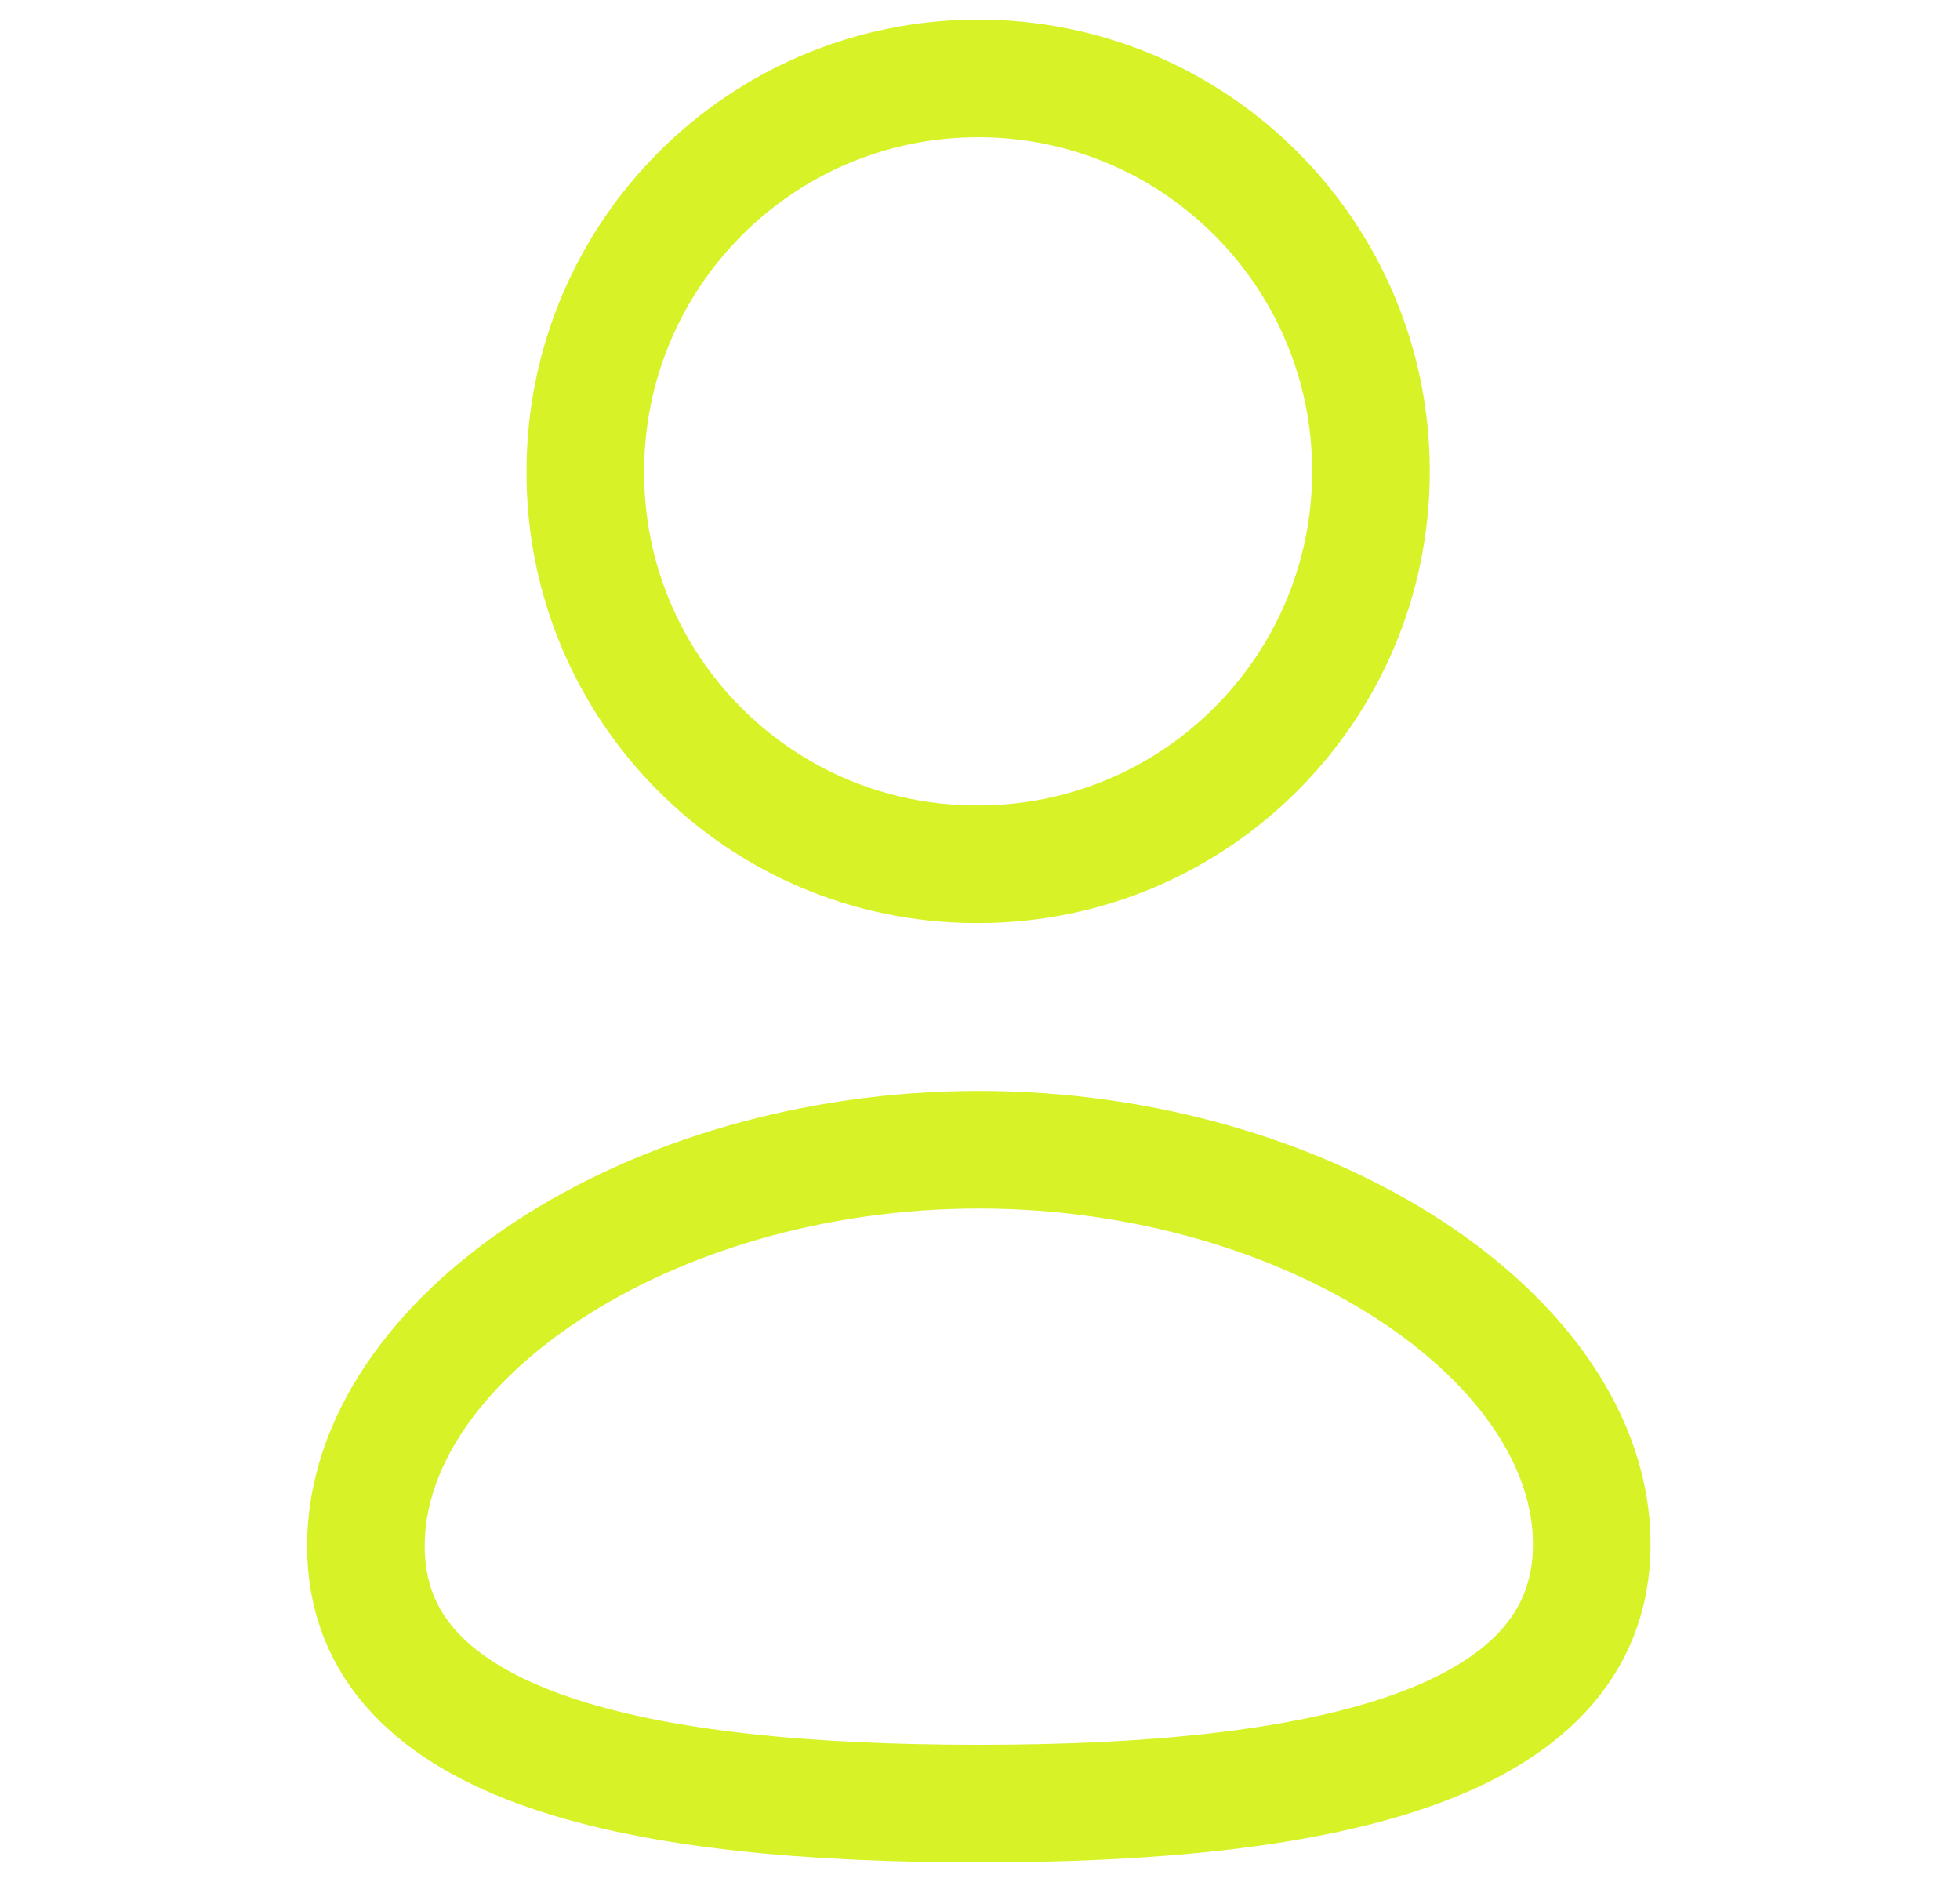
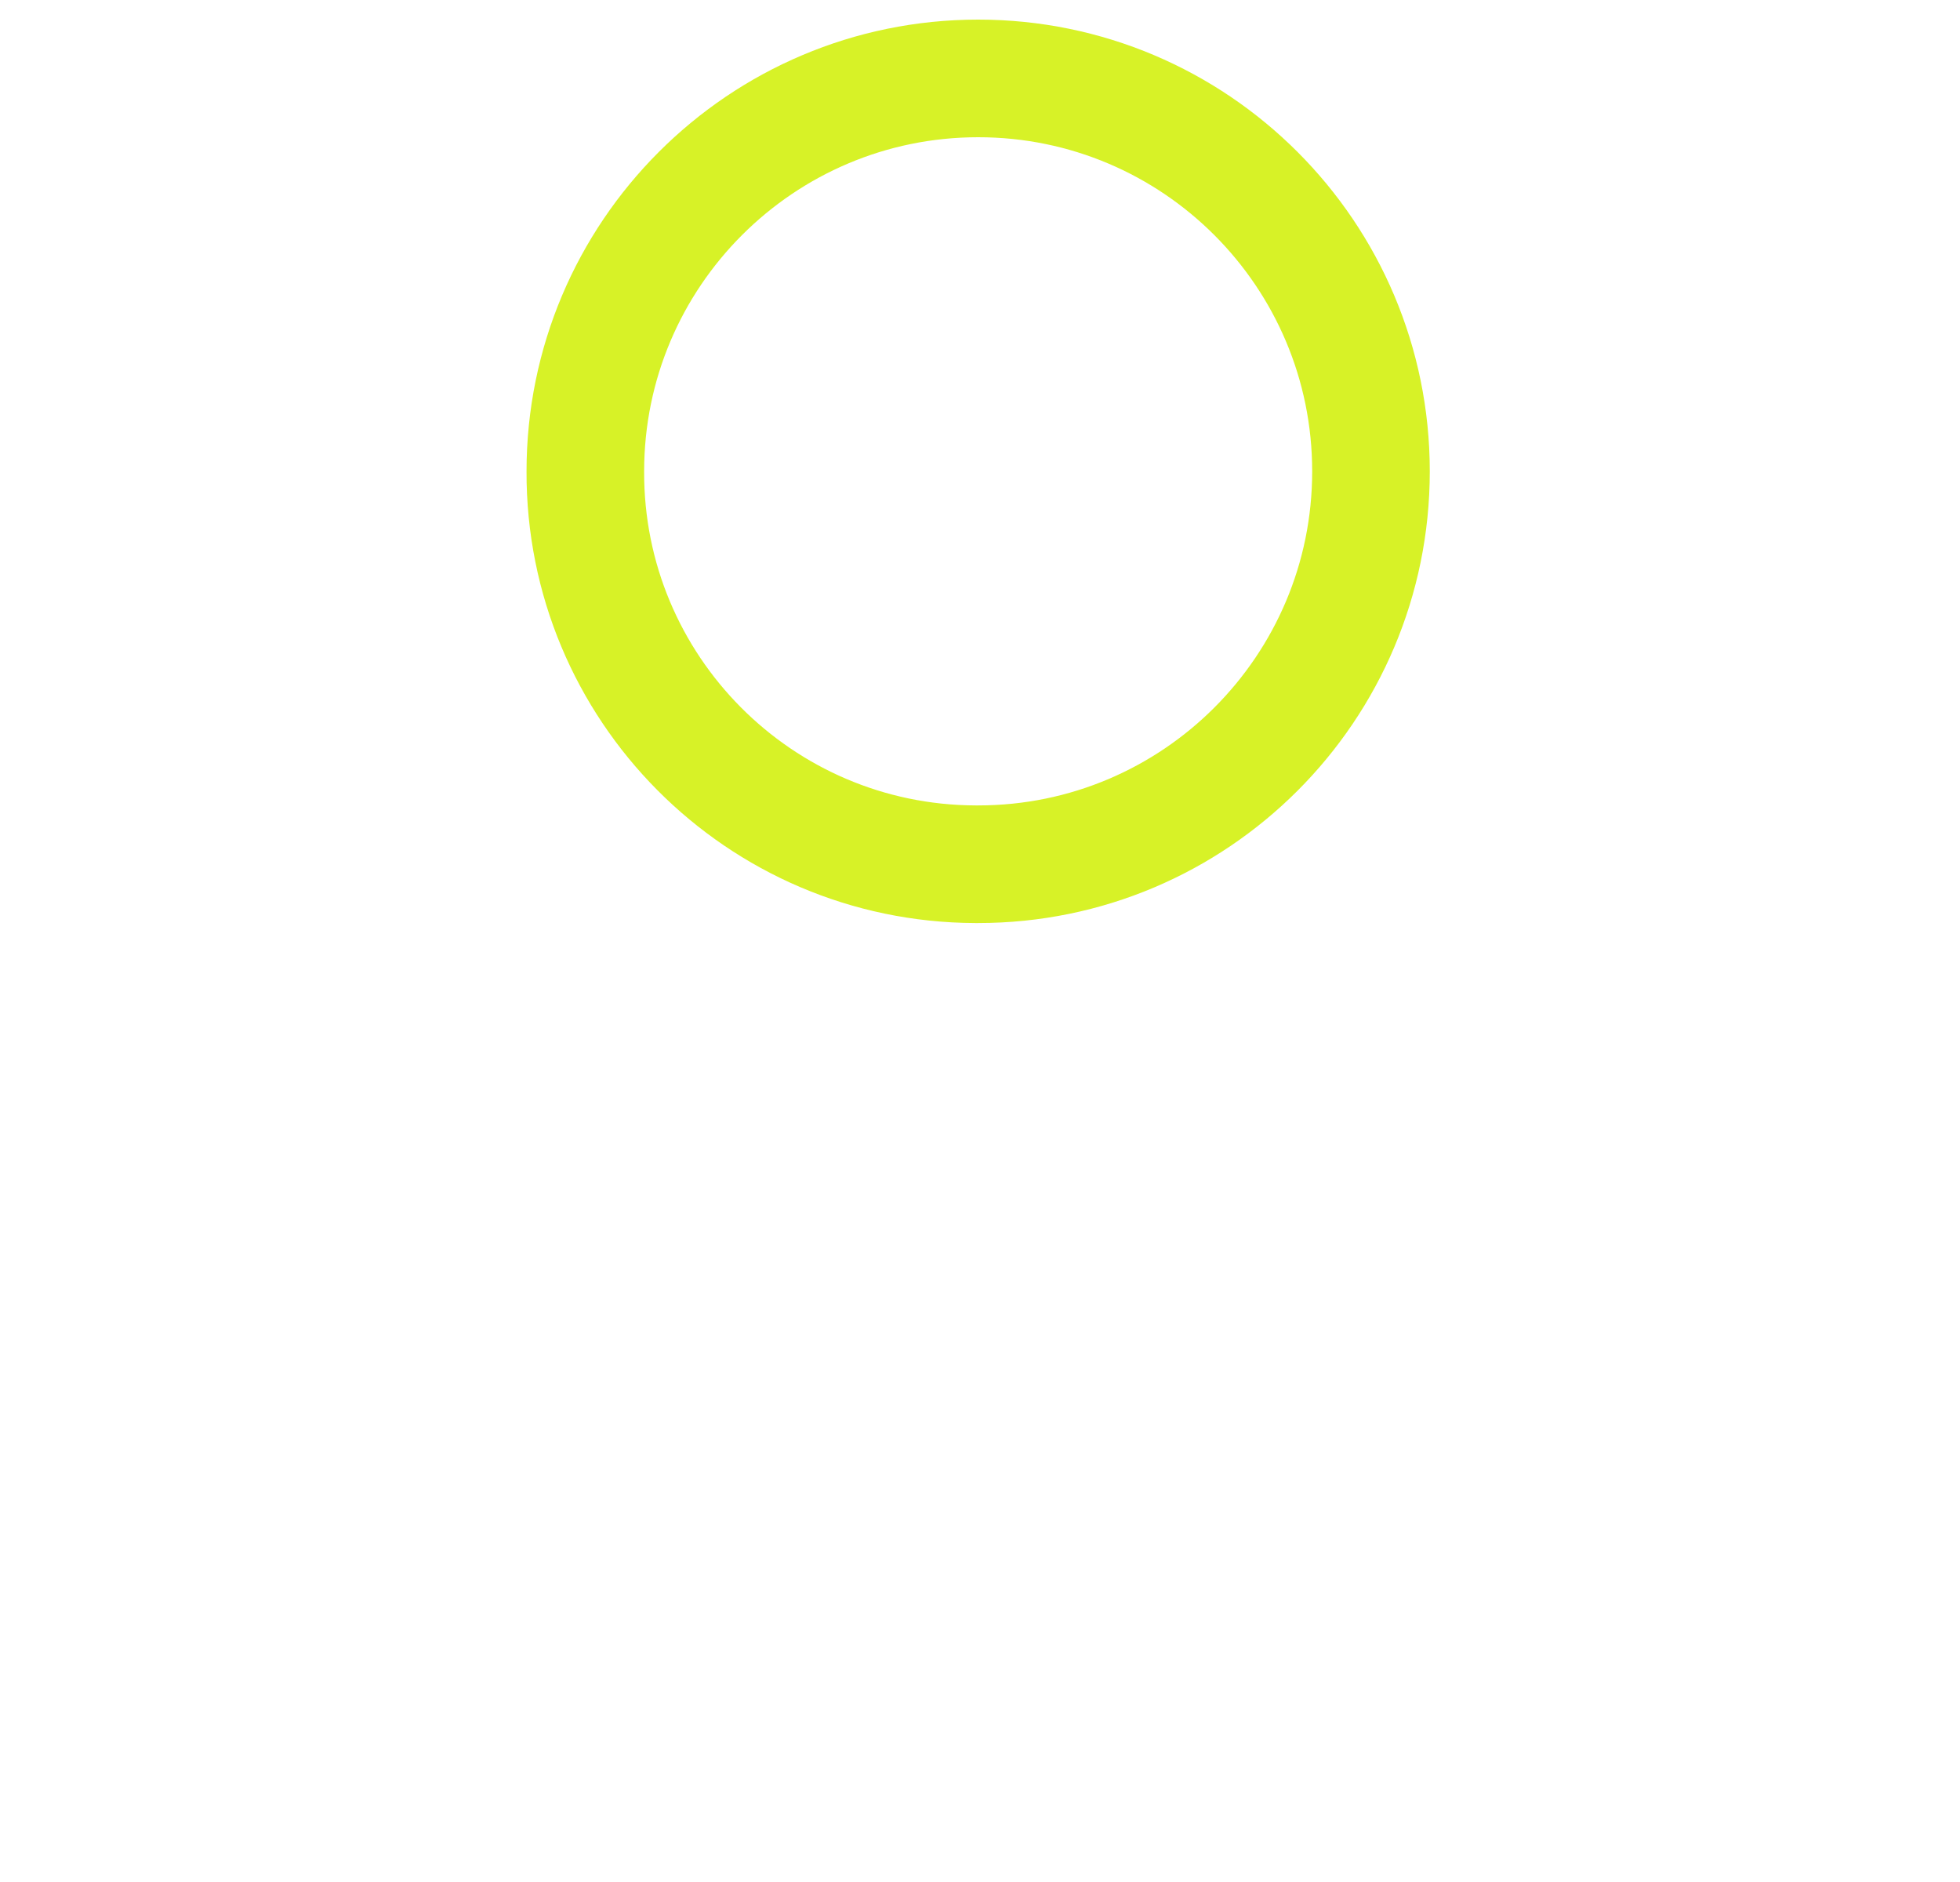
<svg xmlns="http://www.w3.org/2000/svg" width="25" height="24" viewBox="0 0 25 24" fill="none">
-   <path fill-rule="evenodd" clip-rule="evenodd" d="M12.485 23C8.268 23 4.667 22.344 4.667 19.716C4.667 17.088 8.245 14.662 12.485 14.662C16.701 14.662 20.303 17.065 20.303 19.693C20.303 22.32 16.724 23 12.485 23Z" stroke="#D7F227" stroke-width="1.5" stroke-linecap="round" stroke-linejoin="round" />
  <path fill-rule="evenodd" clip-rule="evenodd" d="M12.477 11.021C15.244 11.021 17.487 8.778 17.487 6.011C17.487 3.244 15.244 1 12.477 1C9.71 1 7.466 3.244 7.466 6.011C7.456 8.769 9.684 11.012 12.441 11.021C12.454 11.021 12.465 11.021 12.477 11.021Z" stroke="#D7F227" stroke-width="1.5" stroke-linecap="round" stroke-linejoin="round" />
</svg>